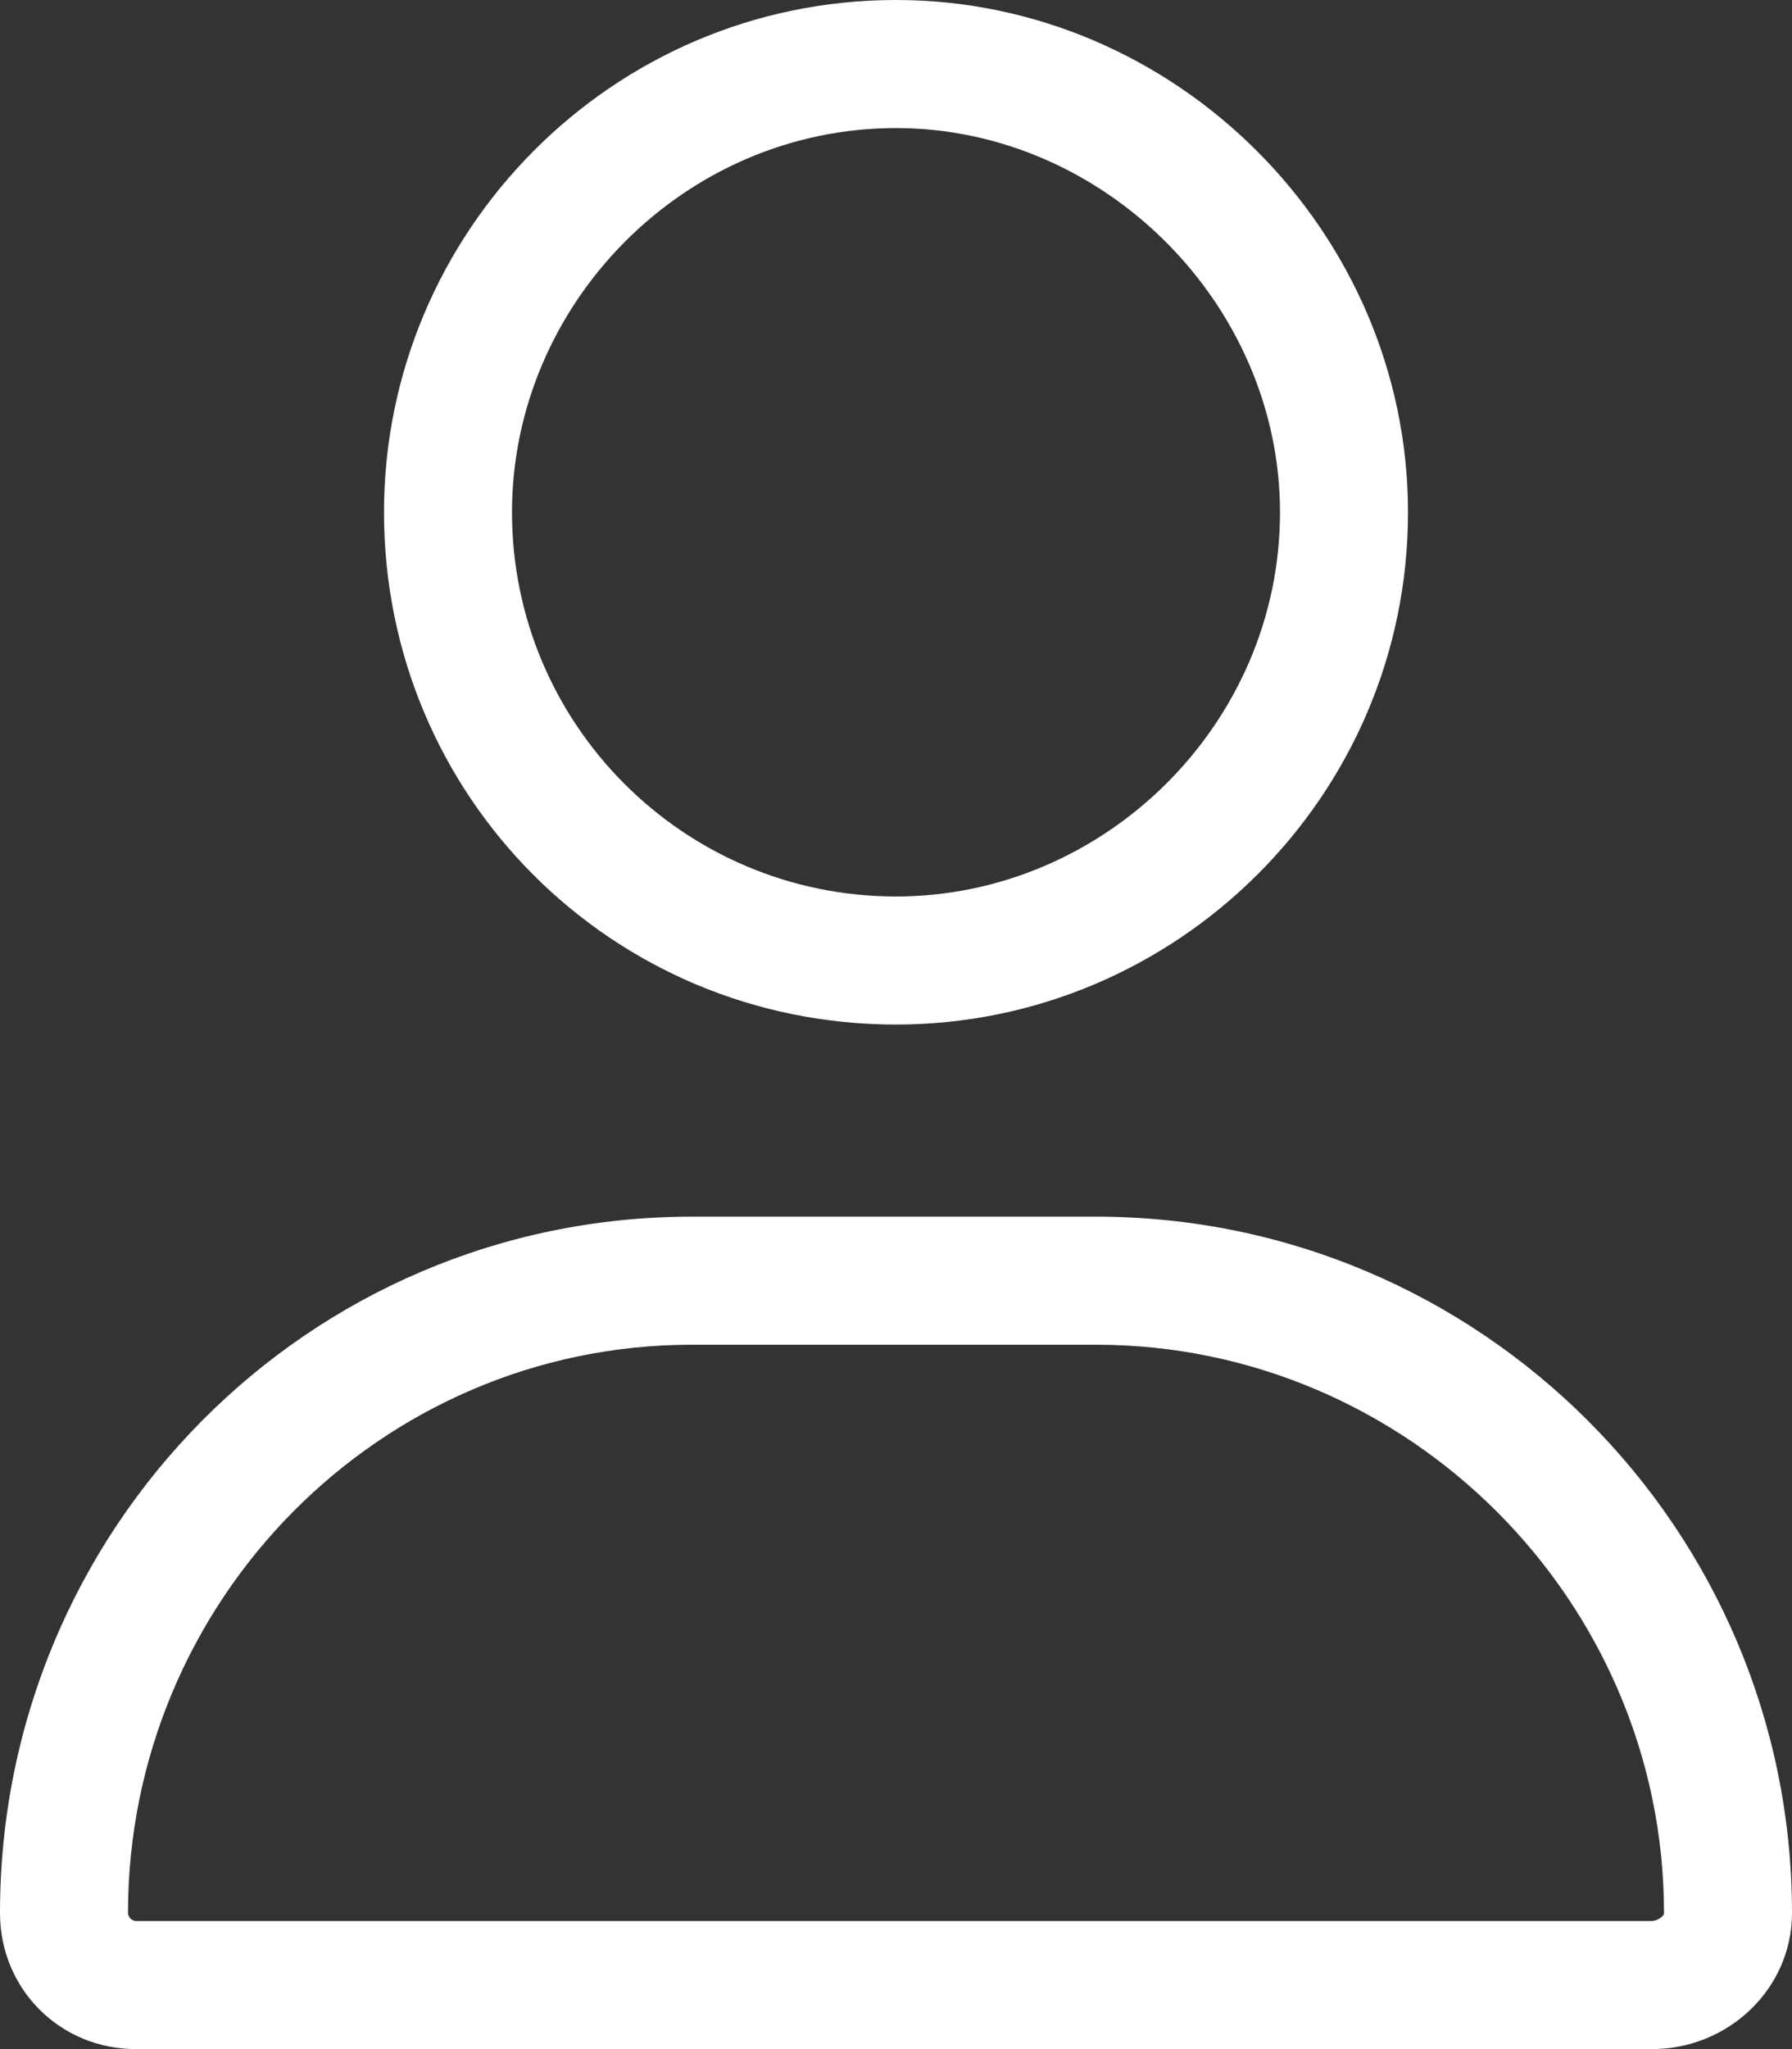
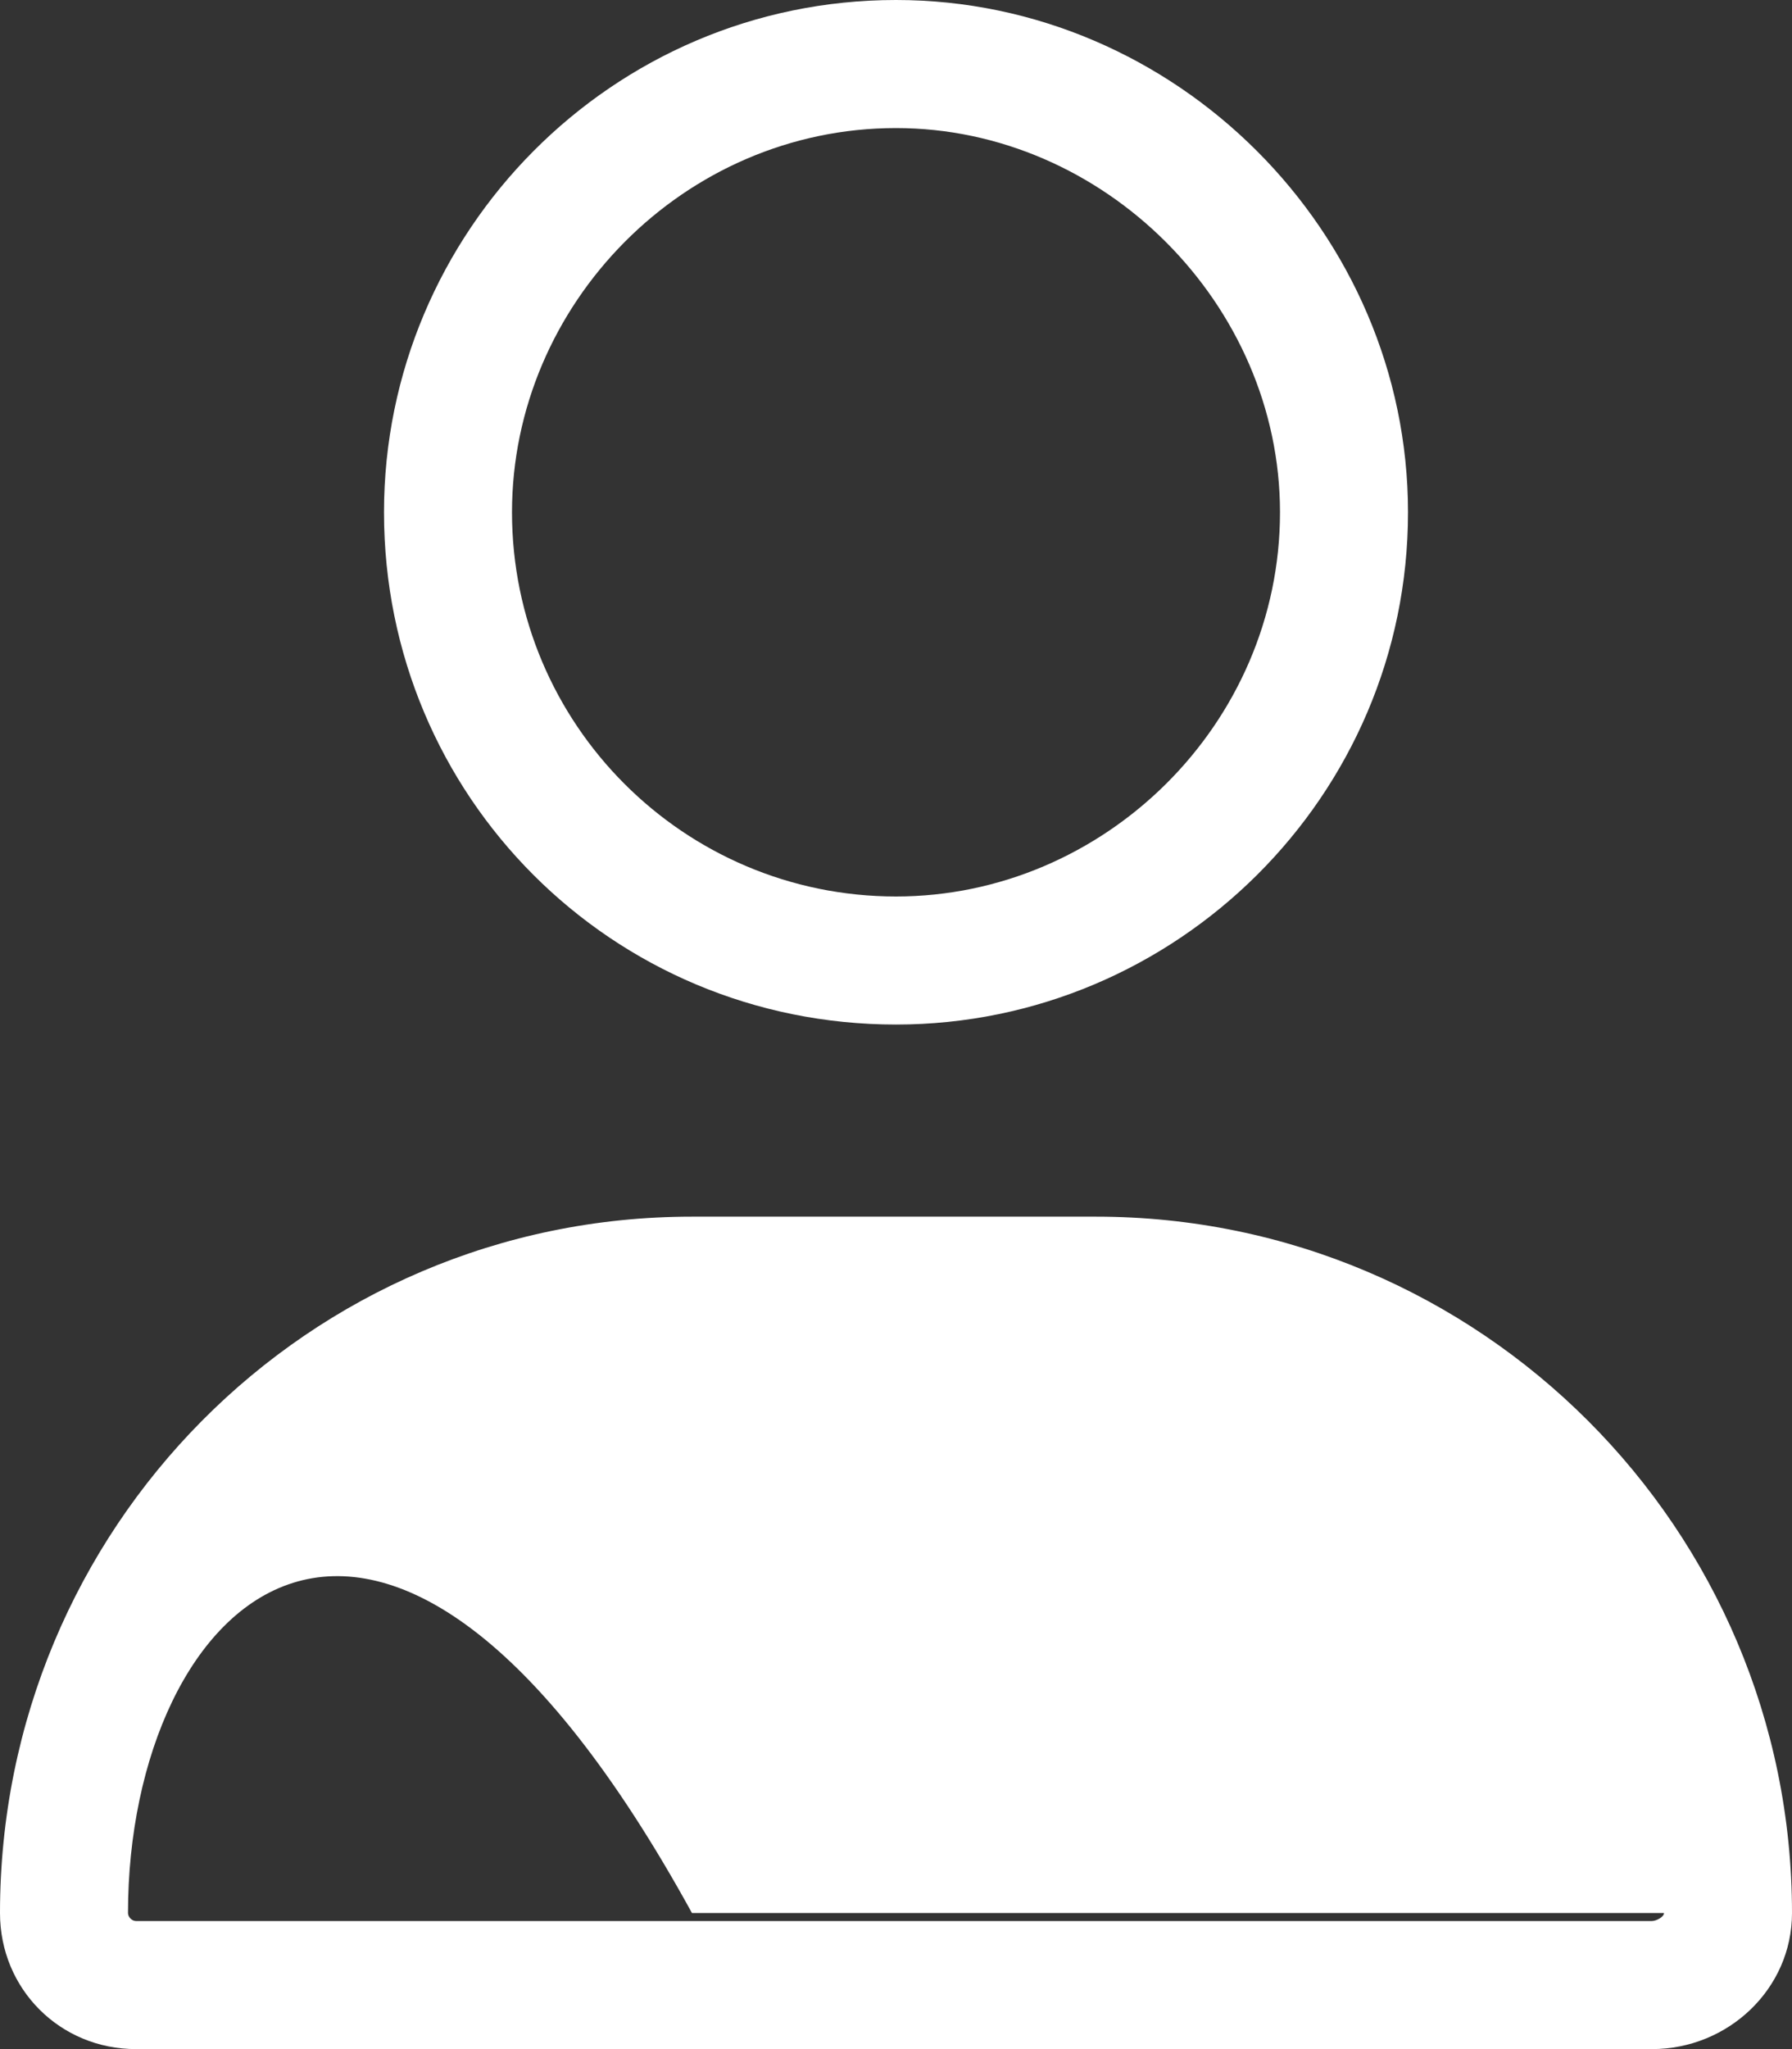
<svg xmlns="http://www.w3.org/2000/svg" width="28" height="32" viewBox="0 0 28 32" fill="none">
  <rect x="0" y="0" width="28" height="32" fill="#333333" stroke="none" />
-   <path d="M14 16C9.562 16 6 12.438 6 8C6 3.625 9.562 0 14 0C18.375 0 22 3.625 22 8C22 12.438 18.375 16 14 16ZM14 2C10.688 2 8 4.75 8 8C8 11.312 10.688 14 14 14C17.25 14 20 11.312 20 8C20 4.75 17.25 2 14 2ZM17.125 19C23.125 19 28 23.875 28 29.875C28 31.062 27 32 25.812 32H2.125C0.938 32 0 31.062 0 29.875C0 23.875 4.812 19 10.812 19H17.125ZM25.812 30C25.875 30 26 29.938 26 29.875C26 25 22 21 17.125 21H10.812C5.938 21 2 25 2 29.875C2 29.938 2.062 30 2.125 30H25.812Z" fill="white" />
+   <path d="M14 16C9.562 16 6 12.438 6 8C6 3.625 9.562 0 14 0C18.375 0 22 3.625 22 8C22 12.438 18.375 16 14 16ZM14 2C10.688 2 8 4.75 8 8C8 11.312 10.688 14 14 14C17.25 14 20 11.312 20 8C20 4.75 17.25 2 14 2ZM17.125 19C23.125 19 28 23.875 28 29.875C28 31.062 27 32 25.812 32H2.125C0.938 32 0 31.062 0 29.875C0 23.875 4.812 19 10.812 19H17.125ZM25.812 30C25.875 30 26 29.938 26 29.875H10.812C5.938 21 2 25 2 29.875C2 29.938 2.062 30 2.125 30H25.812Z" fill="white" />
</svg>